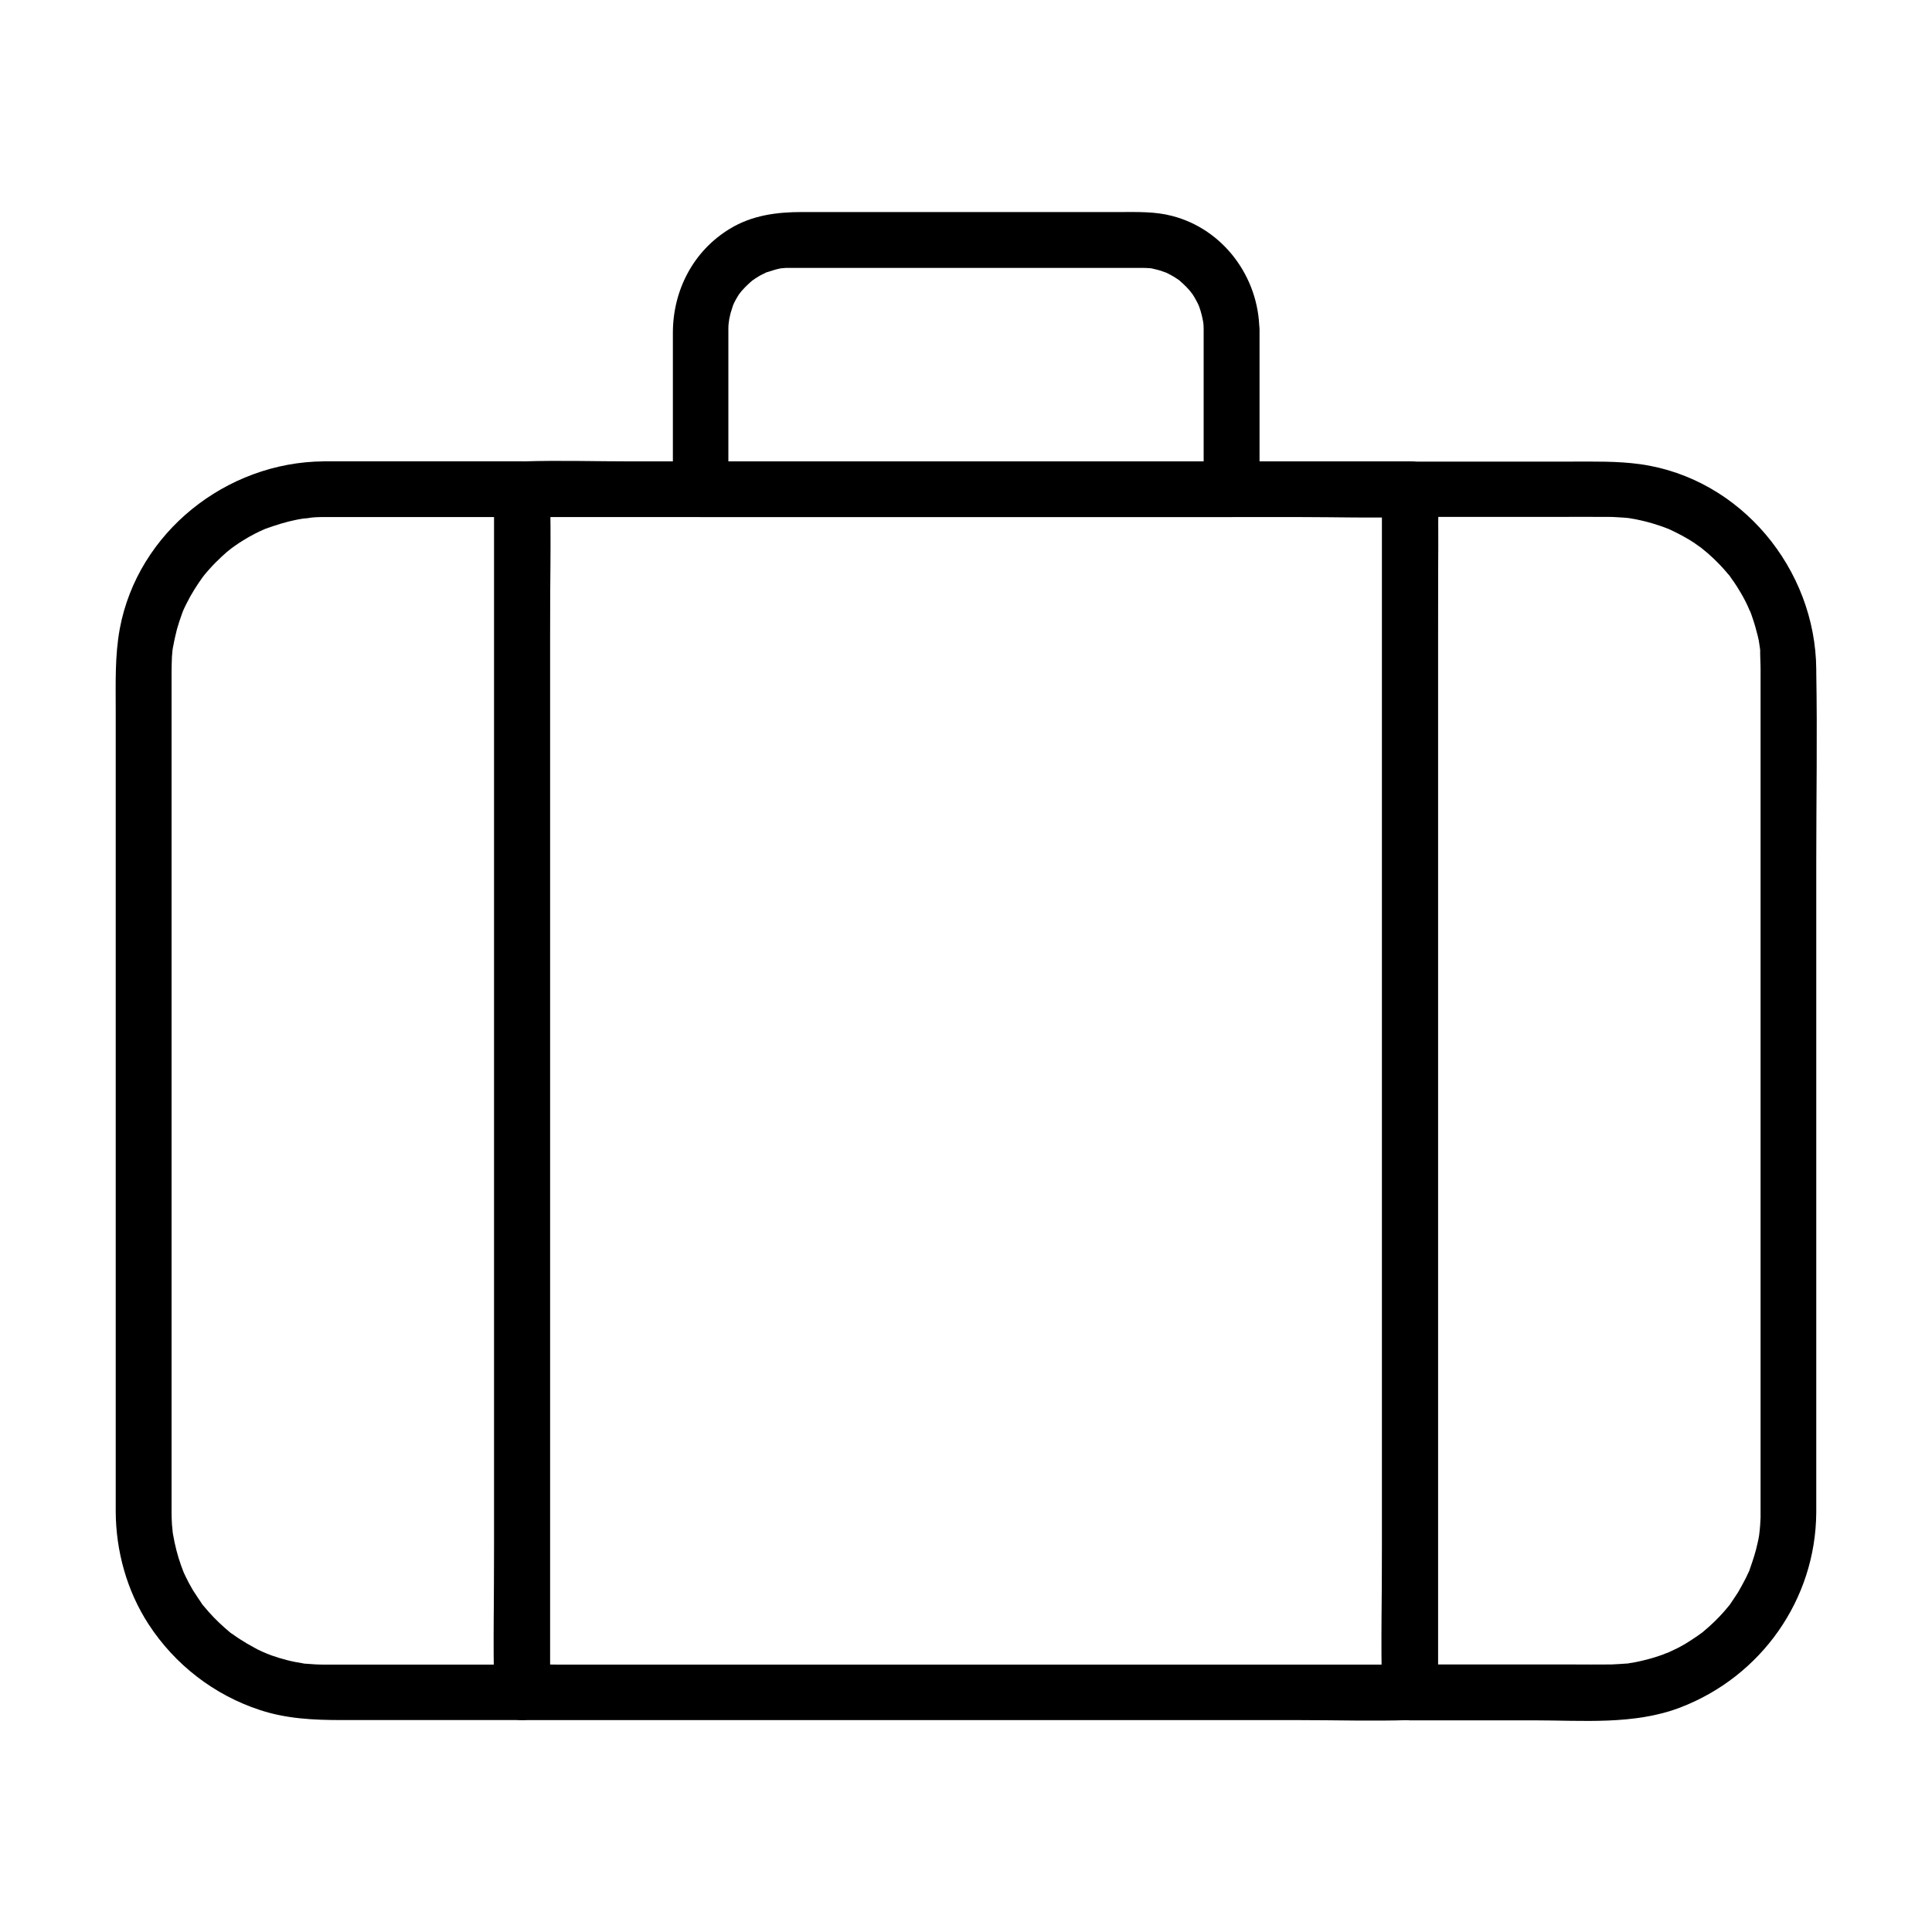
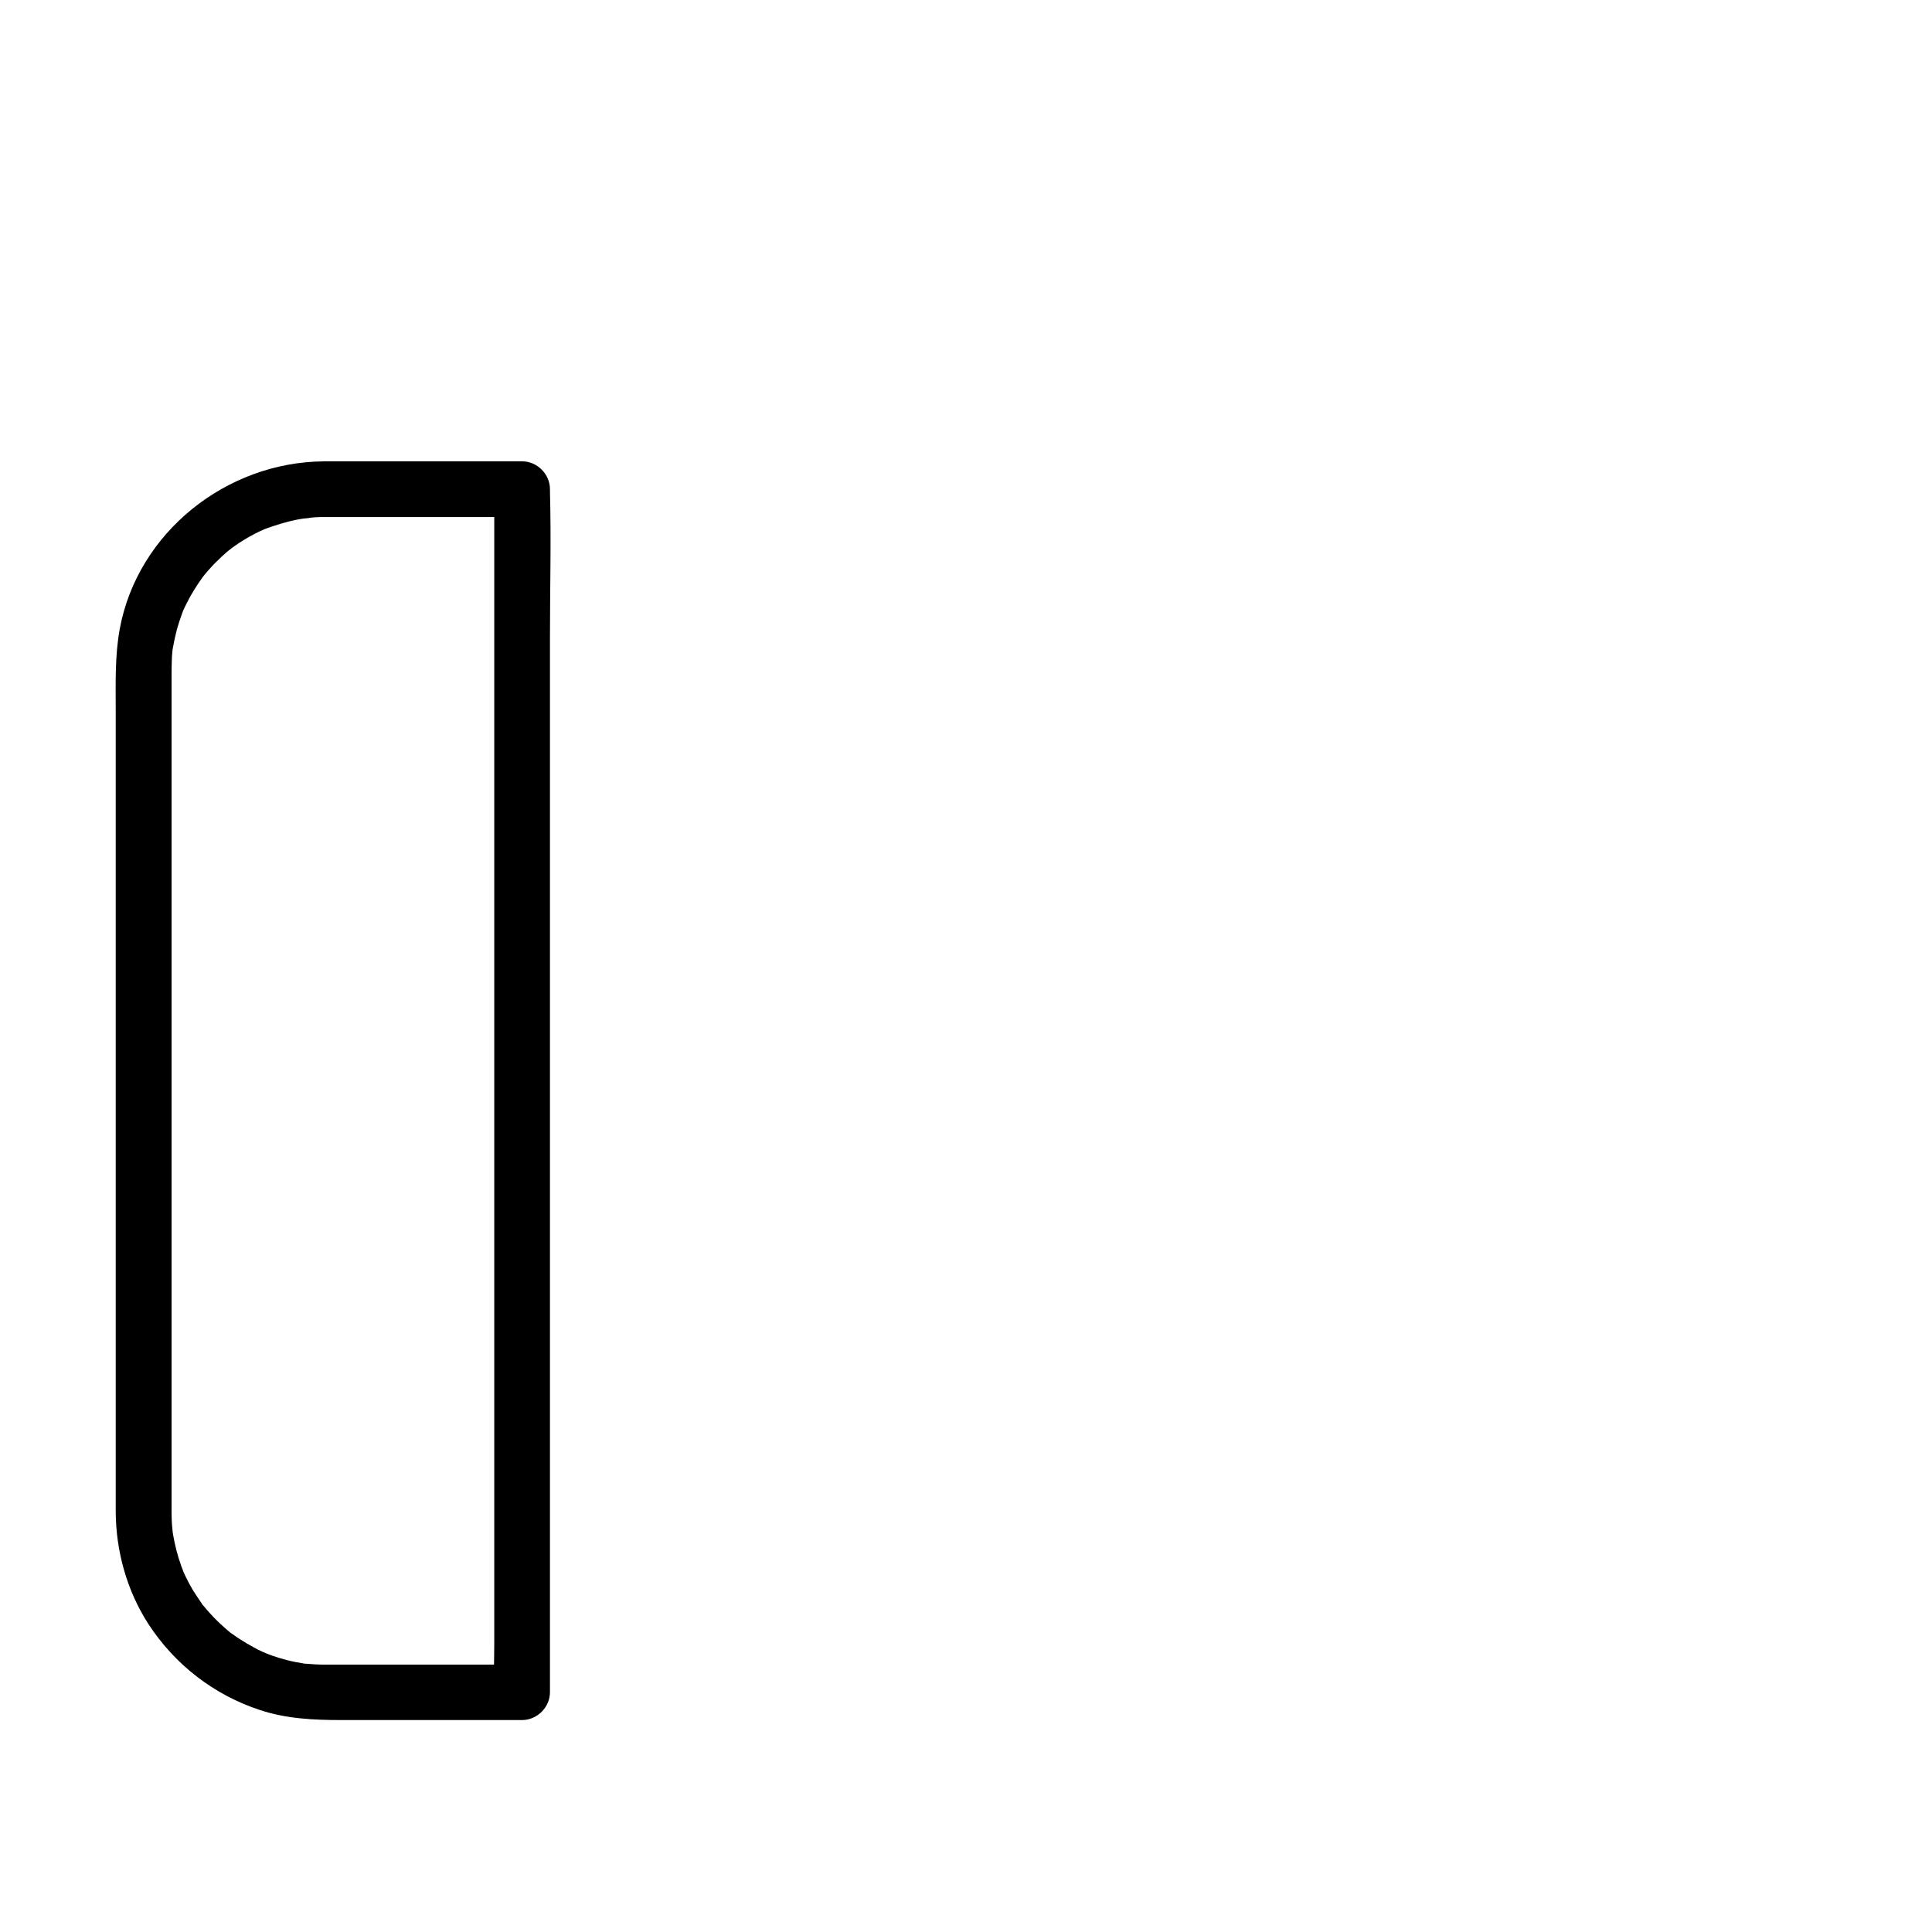
<svg xmlns="http://www.w3.org/2000/svg" fill="#000000" width="800px" height="800px" version="1.1" viewBox="144 144 512 512">
  <g>
    <path d="m229.77 281.03h46.051 6.543c-2.461-2.461-4.922-4.922-7.379-7.379v31.785 76.309 91.758 79.754 26.273c0 4.133-0.195 8.316 0 12.449v0.543c2.461-2.461 4.922-4.922 7.379-7.379h-37.246-15.105c-1.672 0-3.344-0.098-5.019-0.246-1.477-0.098 0.688 0.148-0.738-0.098-0.641-0.098-1.328-0.246-1.969-0.344-1.523-0.297-3-0.688-4.477-1.133-1.277-0.395-2.508-0.836-3.691-1.328 1.18 0.441-0.195-0.098-0.641-0.297-0.789-0.344-1.574-0.738-2.312-1.18-1.133-0.59-2.262-1.277-3.344-1.969-0.543-0.344-1.082-0.688-1.625-1.082-0.246-0.195-0.543-0.395-0.789-0.543-0.984-0.688 1.277 1.082-0.297-0.195-2.066-1.723-4.035-3.543-5.805-5.559-0.492-0.543-0.984-1.133-1.477-1.723-0.887-1.082 0.344 0.59-0.395-0.543-0.789-1.18-1.574-2.312-2.312-3.492-0.738-1.23-1.379-2.461-1.969-3.691-0.297-0.59-0.543-1.18-0.789-1.77 0.543 1.277-0.195-0.543-0.344-0.984-0.984-2.707-1.672-5.512-2.164-8.316-0.051-0.344-0.098-0.641-0.148-0.984 0 0.148 0.148 1.18 0.051 0.297-0.051-0.688-0.148-1.379-0.195-2.016-0.051-1.031-0.098-2.066-0.098-3.102v-0.344-1.969-23.52-41.277-49.445-48.805-38.523-18.895c0-1.328 0.051-2.707 0.098-4.035 0.051-0.344 0.195-2.41 0.148-1.723-0.098 0.688 0.148-1.031 0.246-1.328 0.246-1.426 0.59-2.805 0.934-4.231 0.395-1.379 0.836-2.707 1.328-4.082 0.098-0.297 0.246-0.59 0.344-0.934-0.051 0.098-0.441 1.031-0.098 0.246 0.297-0.688 0.641-1.379 0.984-2.066 1.23-2.508 2.754-4.871 4.379-7.133-0.738 0.984 0.148-0.195 0.441-0.543 0.395-0.492 0.836-0.984 1.277-1.477 0.984-1.133 2.066-2.164 3.148-3.199 0.934-0.887 1.918-1.723 2.953-2.508-0.984 0.738 0.195-0.098 0.59-0.395 0.688-0.492 1.426-0.984 2.164-1.426 1.082-0.688 2.215-1.328 3.394-1.918 0.59-0.297 1.18-0.59 1.77-0.836 0.297-0.148 0.59-0.246 0.887-0.395 1.031-0.441-1.031 0.395 0.051 0 2.609-0.934 5.215-1.77 7.922-2.312 0.641-0.148 1.328-0.246 1.969-0.344 0.297-0.051 1.426-0.148 0.051 0 0.344-0.051 0.688-0.051 1.031-0.098 1.293-0.254 2.769-0.305 4.293-0.305 3.836-0.051 7.578-3.394 7.379-7.379-0.195-3.984-3.246-7.43-7.379-7.379-25.73 0.195-49.25 18.746-54.023 44.328-1.328 7.184-1.082 14.465-1.082 21.746v34.145 47.969 51.316 45.164 28.586 5.066c0.051 10.48 2.953 21.008 8.707 29.863 6.988 10.727 17.367 18.746 29.52 22.73 6.988 2.312 14.219 2.656 21.5 2.656h44.281 3.691c3.984 0 7.379-3.394 7.379-7.379v-31.785-76.309-91.758-79.754c0-12.891 0.344-25.828 0-38.672v-0.543c0-3.984-3.394-7.379-7.379-7.379h-46.051-6.543c-3.836 0-7.578 3.394-7.379 7.379 0.148 3.992 3.246 7.387 7.379 7.387z" />
-     <path d="m610.57 321.38v40.785 86.102 76.754 18.352 1.328 1.477c-0.051 1.379-0.148 2.707-0.297 4.082 0.195-1.672-0.098 0.492-0.098 0.688-0.098 0.641-0.246 1.328-0.395 1.969-0.492 2.363-1.277 4.676-2.066 6.938-0.688 2.016 0.641-1.277-0.246 0.641-0.297 0.59-0.543 1.18-0.836 1.77-0.641 1.277-1.328 2.461-2.016 3.691-0.641 1.031-1.328 1.969-1.969 2.953-1.18 1.723 0.934-1.082-0.395 0.543-0.395 0.492-0.836 0.984-1.23 1.477-1.672 1.918-3.543 3.738-5.512 5.363-0.344 0.297-0.641 0.543-0.984 0.789 1.277-0.984-0.441 0.297-0.59 0.395-1.031 0.738-2.164 1.426-3.246 2.117-0.934 0.543-1.871 1.082-2.856 1.523-0.59 0.297-1.18 0.543-1.77 0.836-0.789 0.344-0.789 0.344-0.051 0-0.395 0.148-0.836 0.297-1.23 0.492-2.262 0.836-4.625 1.477-6.988 1.969-0.641 0.148-1.328 0.246-1.969 0.344-2.164 0.395 1.477-0.051-0.738 0.098-1.379 0.098-2.707 0.195-4.082 0.246-3.59 0.051-7.133 0-10.727 0h-39.656-2.902c2.461 2.461 4.922 4.922 7.379 7.379v-31.785-76.309-91.758-79.754-26.273c0-4.133 0.195-8.316 0-12.449v-0.543c-2.461 2.461-4.922 4.922-7.379 7.379h37.934c4.871 0 9.742-0.051 14.613 0 0.59 0 1.18 0 1.82 0.051 0.789 0.051 1.574 0.098 2.41 0.148 0.344 0.051 0.688 0.051 1.031 0.098 1.18 0.098-1.133-0.195 0.051 0 2.856 0.441 5.656 1.133 8.363 2.066 0.641 0.195 1.23 0.441 1.871 0.688 1.082 0.395-0.984-0.441 0.051 0 0.297 0.148 0.59 0.246 0.887 0.395 1.277 0.59 2.508 1.23 3.738 1.918 1.23 0.688 2.41 1.426 3.543 2.262 0.395 0.246 1.574 1.133 0.59 0.395 0.688 0.543 1.328 1.082 1.969 1.625 1.133 0.984 2.215 2.016 3.246 3.102 0.59 0.641 1.18 1.277 1.723 1.918 0.195 0.246 0.395 0.492 0.641 0.738 0.098 0.098 0.887 1.18 0.395 0.543-0.492-0.641 0.148 0.195 0.195 0.297 0.246 0.344 0.492 0.688 0.738 1.031 0.492 0.688 0.934 1.426 1.379 2.164 0.789 1.277 1.523 2.609 2.164 3.984 0.195 0.395 1.082 2.559 0.59 1.23 0.297 0.688 0.543 1.426 0.789 2.164 0.543 1.574 0.984 3.148 1.379 4.773 0.195 0.738 0.344 1.523 0.441 2.312 0.098 0.441 0.297 2.41 0.195 1.031-0.047 1.773 0.102 3.594 0.102 5.461 0.051 3.836 3.394 7.578 7.379 7.379 3.984-0.195 7.43-3.246 7.379-7.379-0.195-26.566-19.977-50.625-46.641-54.367-6.102-0.836-12.152-0.688-18.254-0.688h-25.387-17.418c-3.984 0-7.379 3.394-7.379 7.379v31.785 76.309 91.758 79.754c0 12.891-0.344 25.828 0 38.672v0.543c0 3.984 3.394 7.379 7.379 7.379h32.867c12.793 0 26.566 1.277 38.77-3.394 21.453-8.215 35.918-28.586 36.062-51.711v-11.809-71.684-89.004c0-16.727 0.297-33.457 0-50.184v-0.738c0-3.836-3.394-7.578-7.379-7.379-3.984 0.148-7.379 3.199-7.379 7.379z" />
-     <path d="m462.98 231.29v37 5.363c2.461-2.461 4.922-4.922 7.379-7.379h-47.824-75.57-17.32l7.379 7.379v-37-5.266c0-0.492 0-0.984 0.051-1.477 0.051-0.492 0.297-1.969 0.051-0.688 0.148-0.738 0.297-1.523 0.492-2.262 0.195-0.641 0.395-1.23 0.59-1.871 0.297-0.789-0.098 0.148-0.148 0.246 0.195-0.395 0.344-0.789 0.543-1.18 0.297-0.59 0.59-1.133 0.934-1.672 0.148-0.297 0.344-0.543 0.543-0.789 0.098-0.098 0.887-1.18 0.395-0.543-0.441 0.543 0.688-0.738 0.887-0.934 0.441-0.441 0.887-0.887 1.379-1.328 0.246-0.195 0.492-0.441 0.738-0.641-0.098 0.098-0.934 0.641-0.246 0.195 0.59-0.441 1.23-0.836 1.871-1.23 0.543-0.344 1.133-0.59 1.723-0.887 1.18-0.641-0.688 0.148 0.641-0.246 0.641-0.195 1.23-0.395 1.871-0.59 0.297-0.098 0.641-0.148 0.984-0.246 0.148-0.051 1.523-0.297 0.641-0.148-0.688 0.098 1.031-0.098 1.379-0.098h1.031 0.195 1.23 34.934 45.363 11.02 0.836c0.688 0 1.379 0.051 2.016 0.098 0.887 0.098-0.195 0-0.297-0.051 0.344 0.051 0.641 0.098 0.984 0.195 0.641 0.148 1.277 0.297 1.918 0.492 0.441 0.148 2.215 0.836 0.984 0.297 1.18 0.543 2.312 1.133 3.394 1.871 0.246 0.195 0.543 0.344 0.789 0.543 0.934 0.641-0.789-0.738 0 0.051 0.543 0.492 1.133 0.984 1.625 1.523 0.441 0.441 0.887 0.934 1.277 1.426-0.789-0.934 0.098 0.148 0.395 0.543 0.344 0.543 0.688 1.082 0.984 1.672 0.148 0.297 0.297 0.59 0.441 0.836 0.051 0.148 0.59 1.379 0.297 0.59-0.246-0.641 0.297 0.984 0.395 1.277 0.195 0.641 0.344 1.277 0.492 1.918 0.051 0.344 0.148 0.641 0.195 0.984 0-0.098-0.098-1.18-0.051-0.297 0.141 0.695 0.191 1.48 0.191 2.32 0.051 3.836 3.344 7.578 7.379 7.379 3.938-0.195 7.43-3.246 7.379-7.379-0.195-13.875-9.543-26.566-23.125-30.062-4.477-1.18-9.004-1.031-13.531-1.031h-43.738-40.785c-6.691 0-13.234 0.836-19.141 4.43-9.742 5.902-15.105 16.383-15.105 27.602v40.246 1.18c0 3.984 3.394 7.379 7.379 7.379h47.824 75.57 17.32c3.984 0 7.379-3.394 7.379-7.379v-37-5.363c0-3.836-3.394-7.578-7.379-7.379-4.082 0.145-7.426 3.246-7.426 7.379z" />
-     <path d="m510.3 273.65v31.785 76.309 91.758 79.754 26.273c0 4.133-0.195 8.316 0 12.449v0.543c2.461-2.461 4.922-4.922 7.379-7.379h-23.371-56.336-67.895-58.695-19.387c-3.051 0-6.199-0.195-9.25 0h-0.395c2.461 2.461 4.922 4.922 7.379 7.379v-31.785-76.309-91.758-79.754-26.273c0-4.133 0.195-8.316 0-12.449v-0.543l-7.379 7.379h23.371 56.336 67.895 58.695c9.496 0 19.09 0.297 28.586 0h0.395c3.836 0 7.578-3.394 7.379-7.379-0.195-3.984-3.246-7.379-7.379-7.379h-23.371-56.336-67.895-58.695c-9.496 0-19.09-0.297-28.586 0h-0.395c-3.984 0-7.379 3.394-7.379 7.379v31.785 76.309 91.758 79.754c0 12.891-0.344 25.828 0 38.672v0.543c0 3.984 3.394 7.379 7.379 7.379h23.371 56.336 67.895 58.695c9.496 0 19.09 0.297 28.586 0h0.395c3.984 0 7.379-3.394 7.379-7.379v-31.785-76.309-91.758-79.754c0-12.891 0.344-25.828 0-38.672v-0.543c0-3.836-3.394-7.578-7.379-7.379-3.934 0.148-7.328 3.246-7.328 7.379z" />
  </g>
</svg>